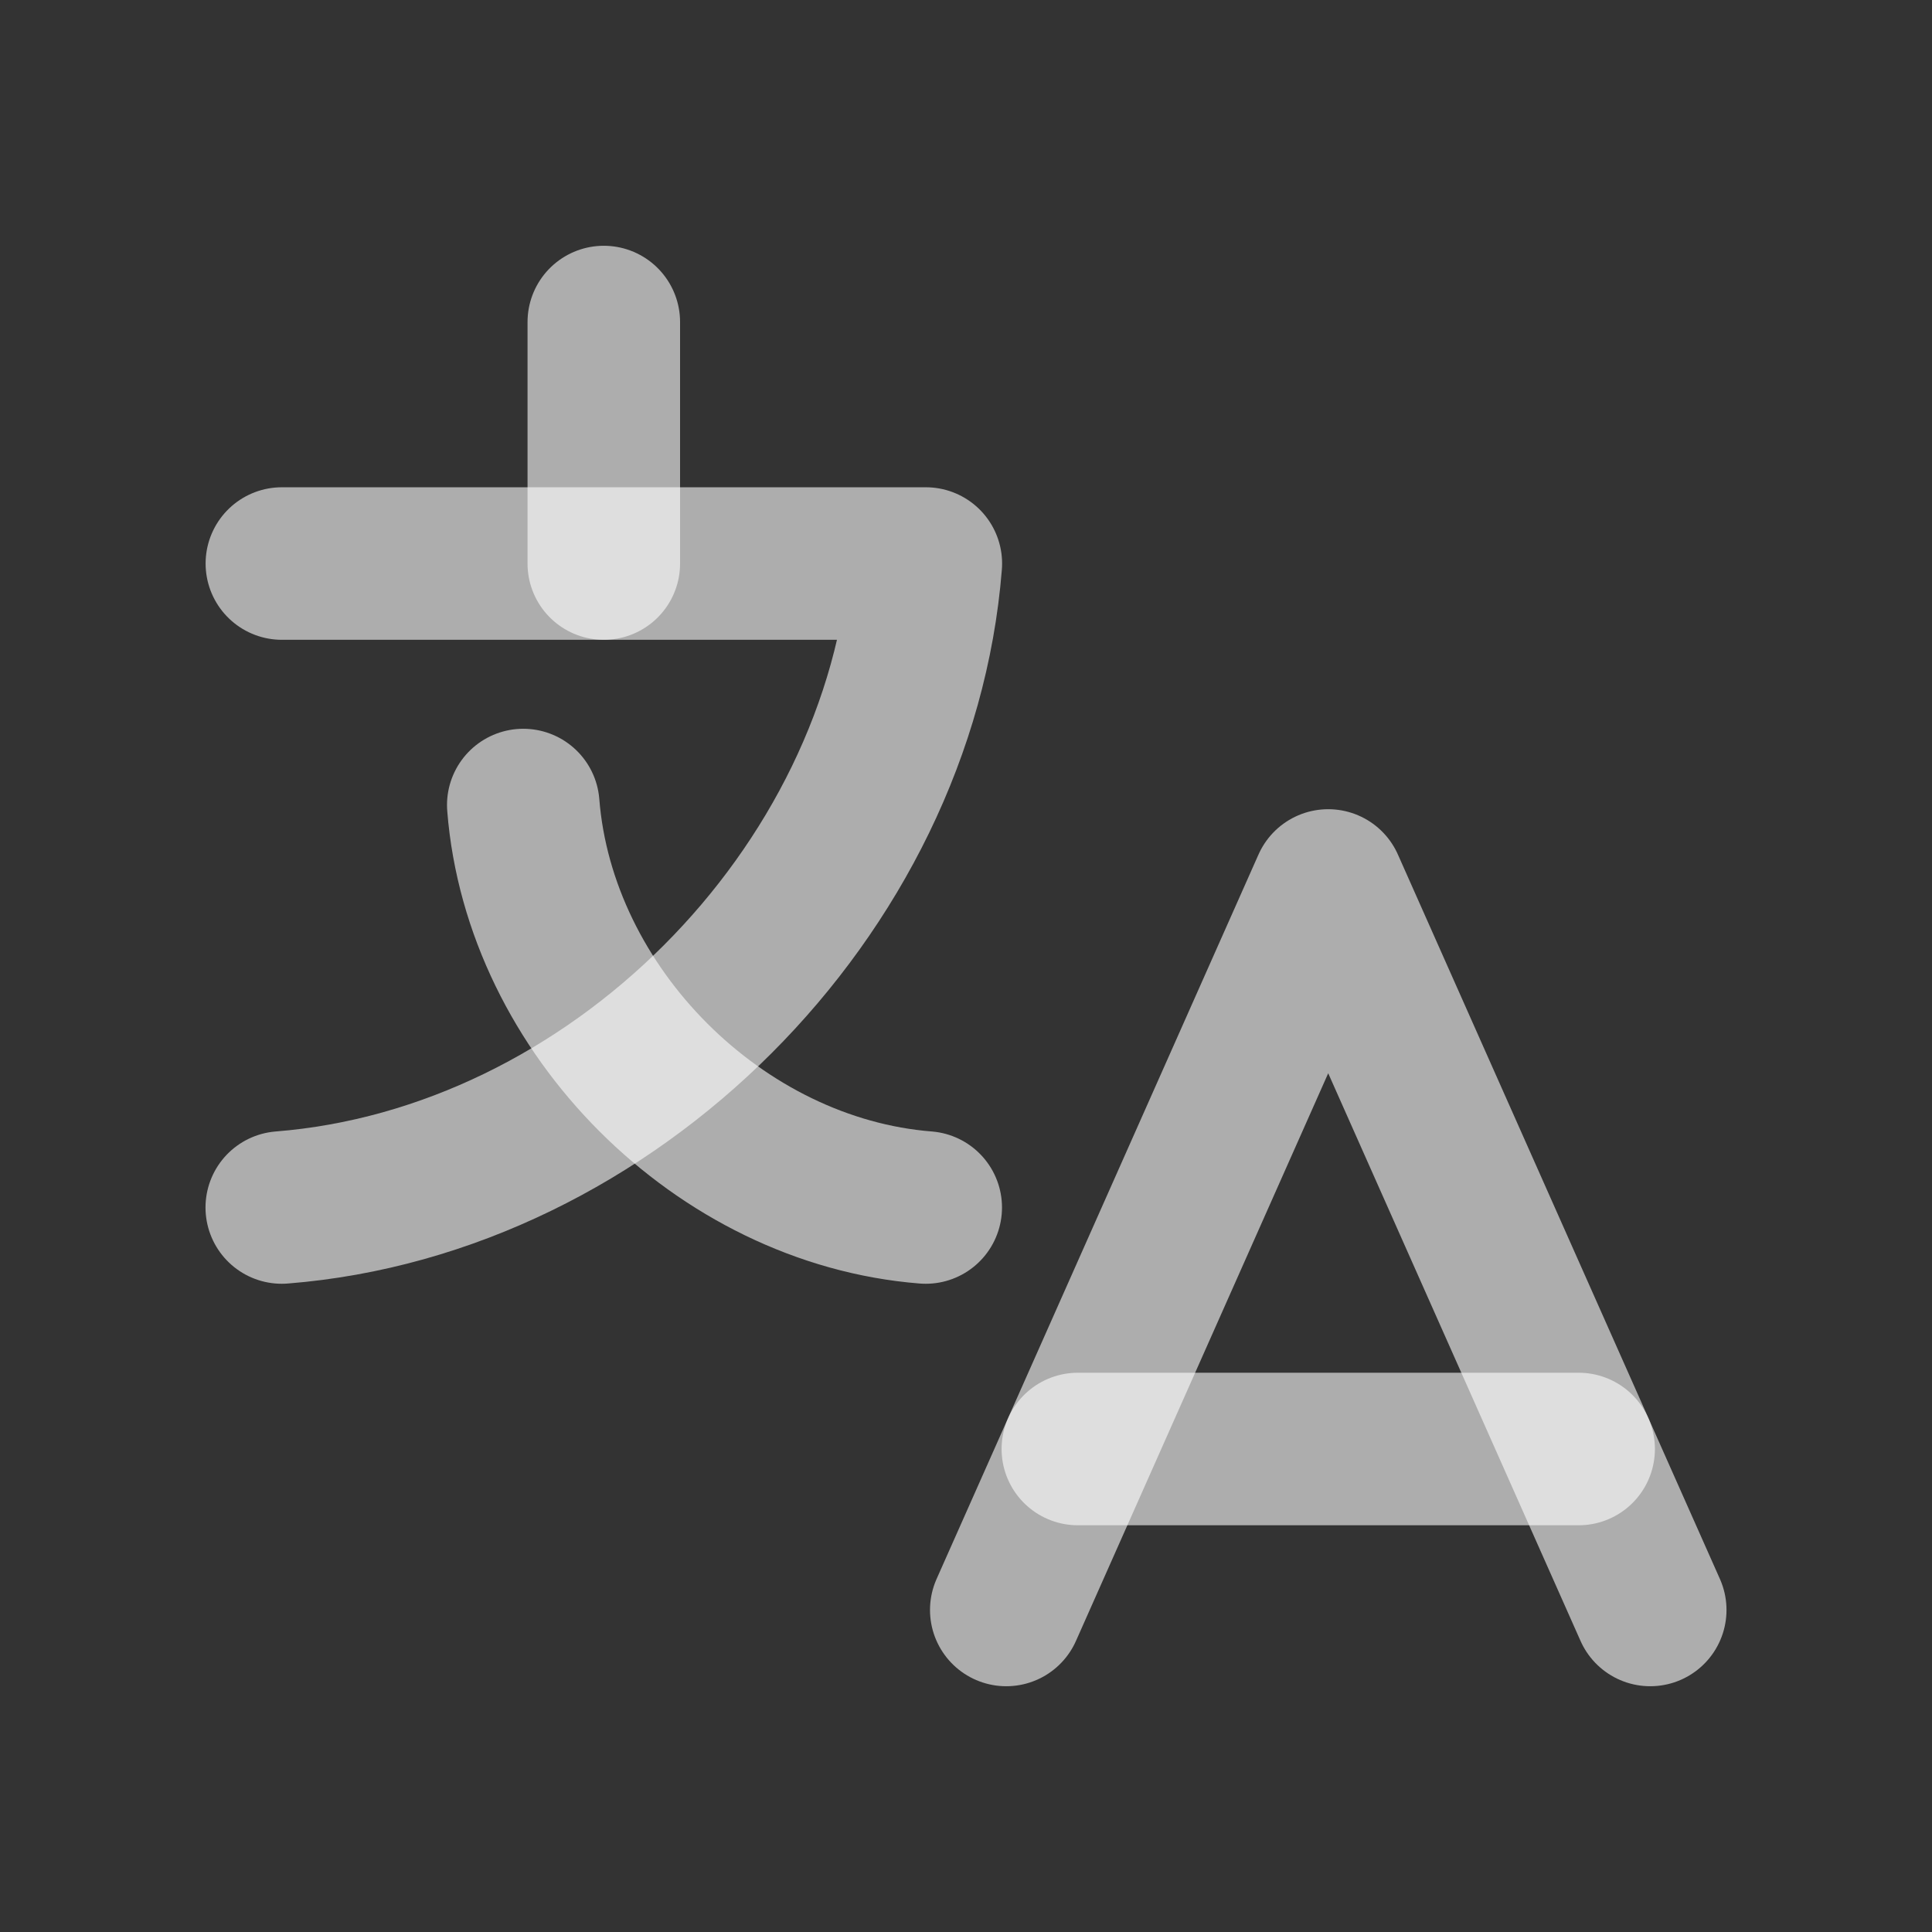
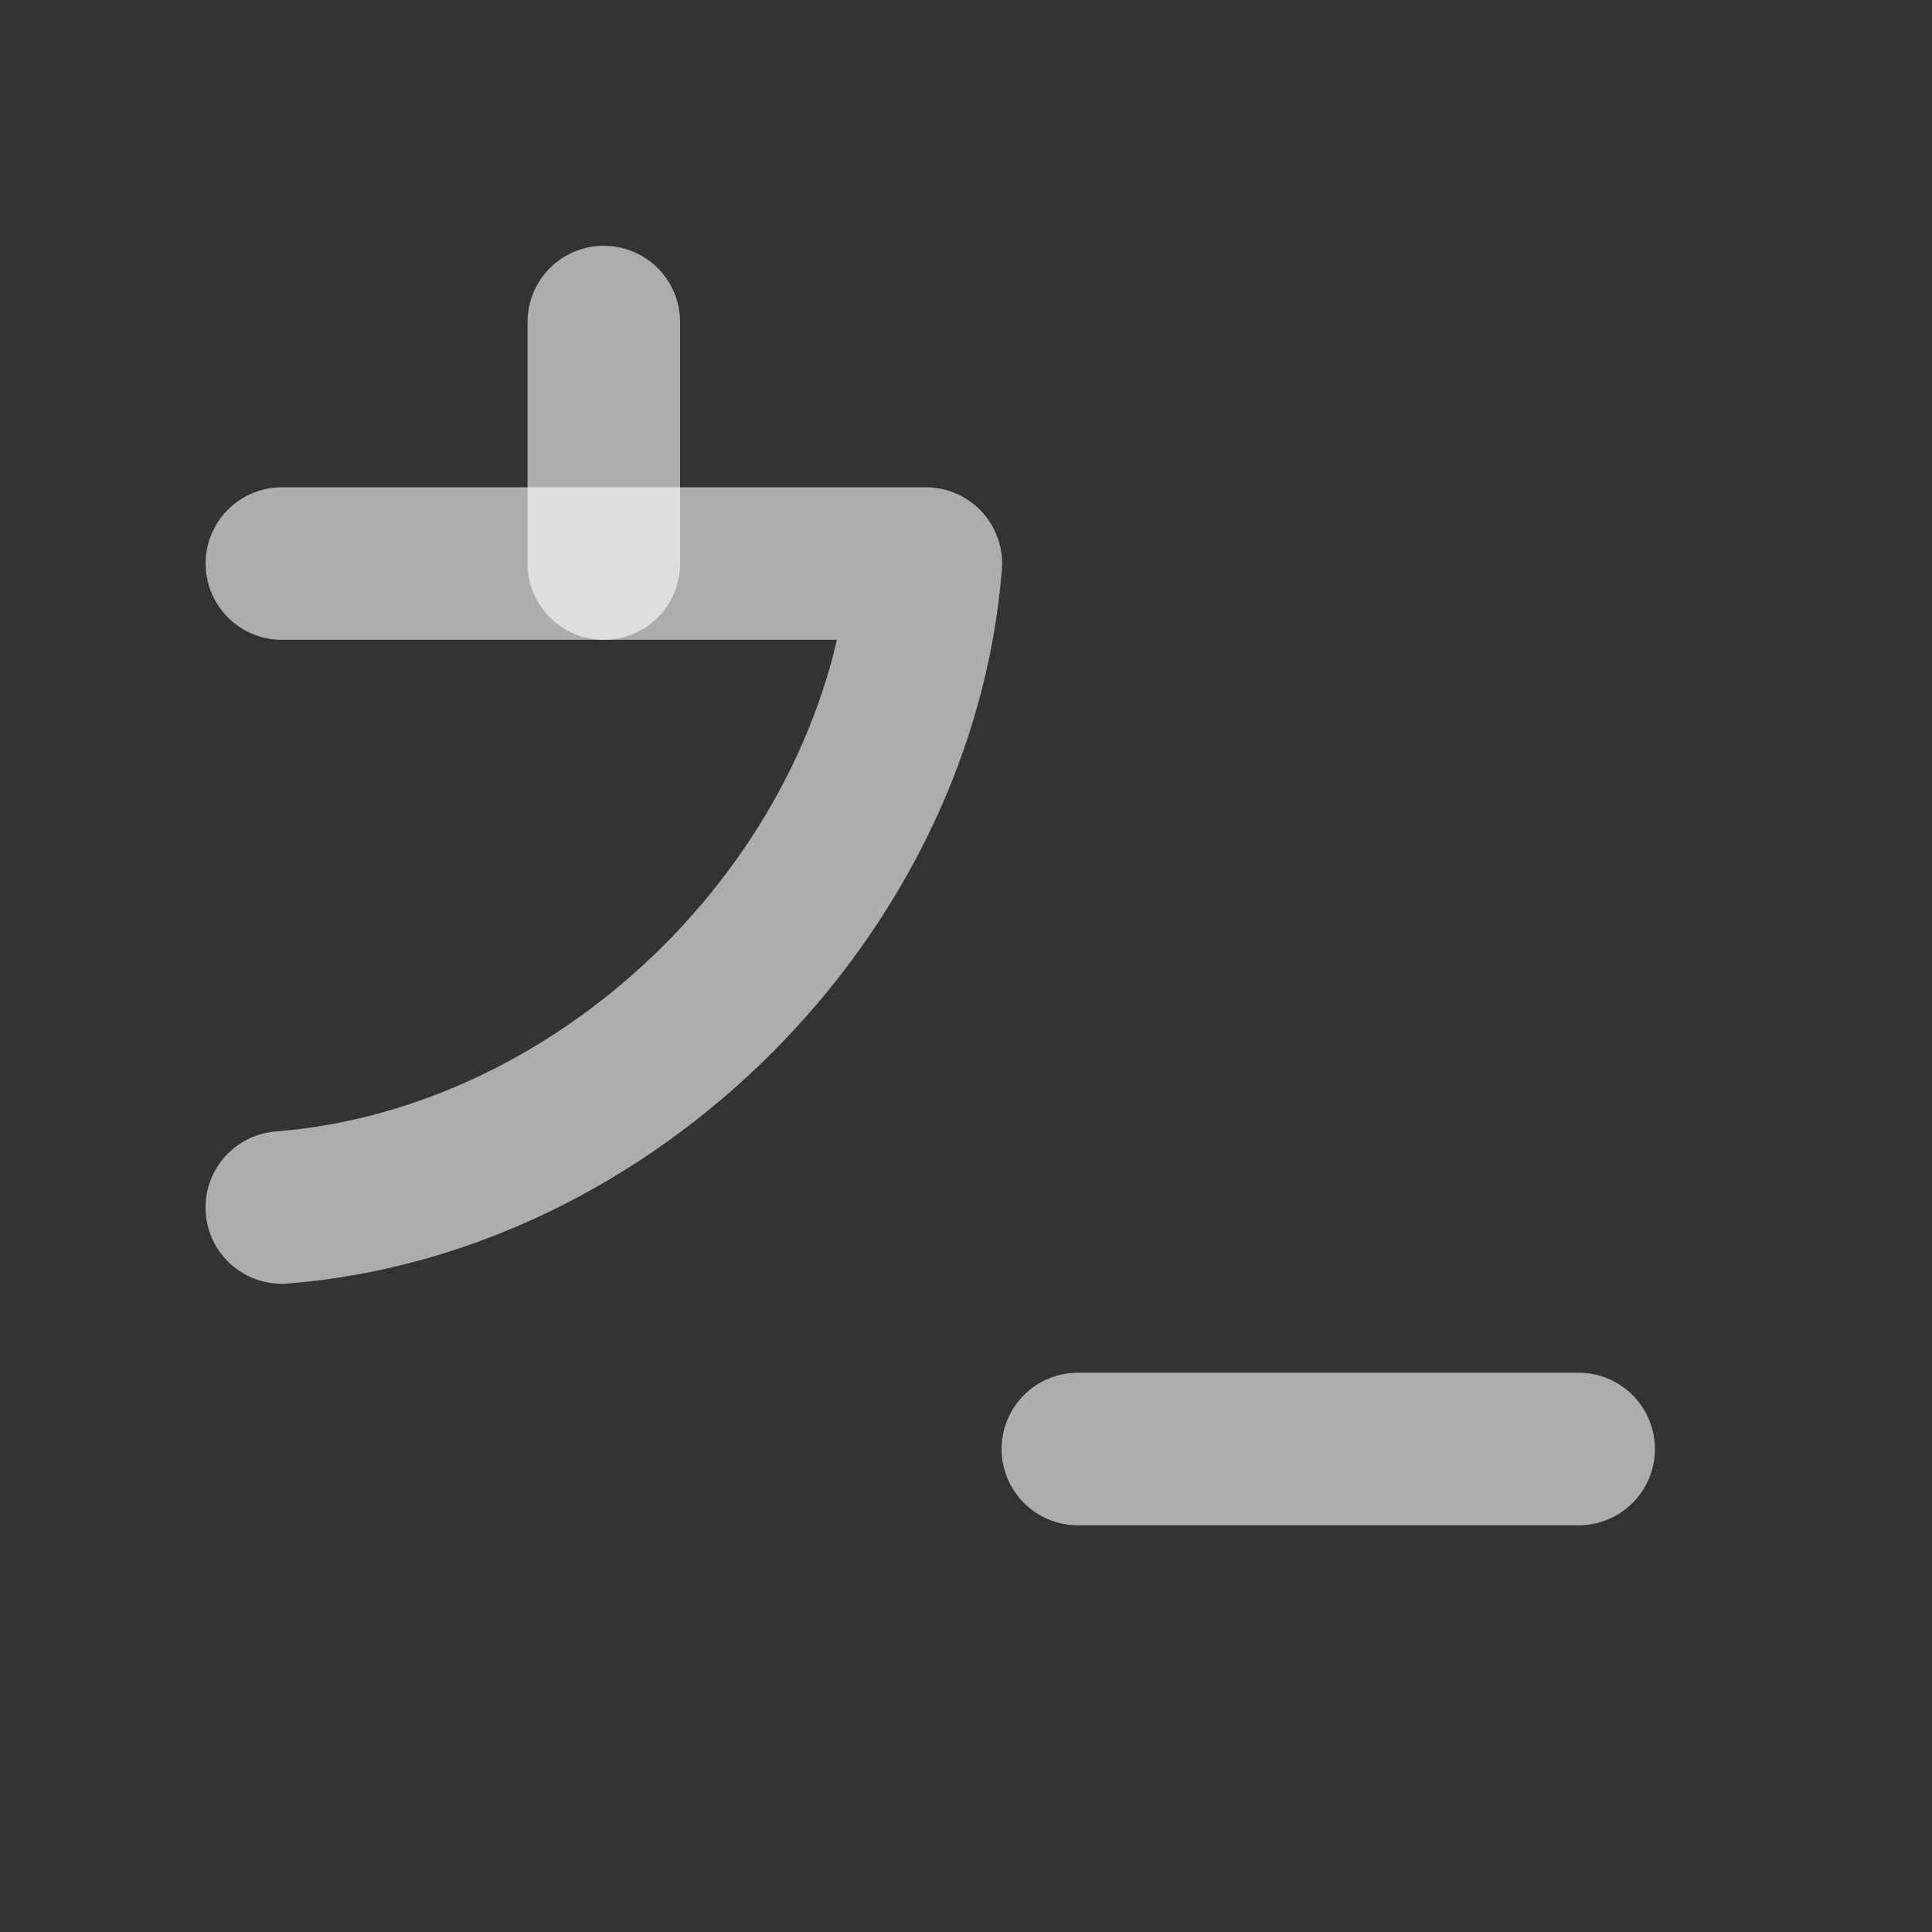
<svg xmlns="http://www.w3.org/2000/svg" width="19" height="19" viewBox="0 0 19 19" fill="none">
  <rect x="0" y="0" width="19" height="19" fill="#333333" stroke="none" />
  <path d="M5.938 3.167V5.542" stroke="white" stroke-opacity="0.6" stroke-width="1.5" stroke-linecap="round" stroke-linejoin="round" />
-   <path d="M16.229 15.833L13.062 8.708L9.896 15.833" stroke="white" stroke-opacity="0.6" stroke-width="1.5" stroke-linecap="round" stroke-linejoin="round" />
  <path d="M10.6 14.25H15.525" stroke="white" stroke-opacity="0.6" stroke-width="1.5" stroke-linecap="round" stroke-linejoin="round" />
  <path d="M2.771 11.875C6.013 11.618 8.848 8.783 9.105 5.542H2.772" stroke="white" stroke-opacity="0.6" stroke-width="1.5" stroke-linecap="round" stroke-linejoin="round" />
-   <path d="M9.104 11.875C7.078 11.715 5.306 9.942 5.146 7.917" stroke="white" stroke-opacity="0.6" stroke-width="1.5" stroke-linecap="round" stroke-linejoin="round" />
</svg>